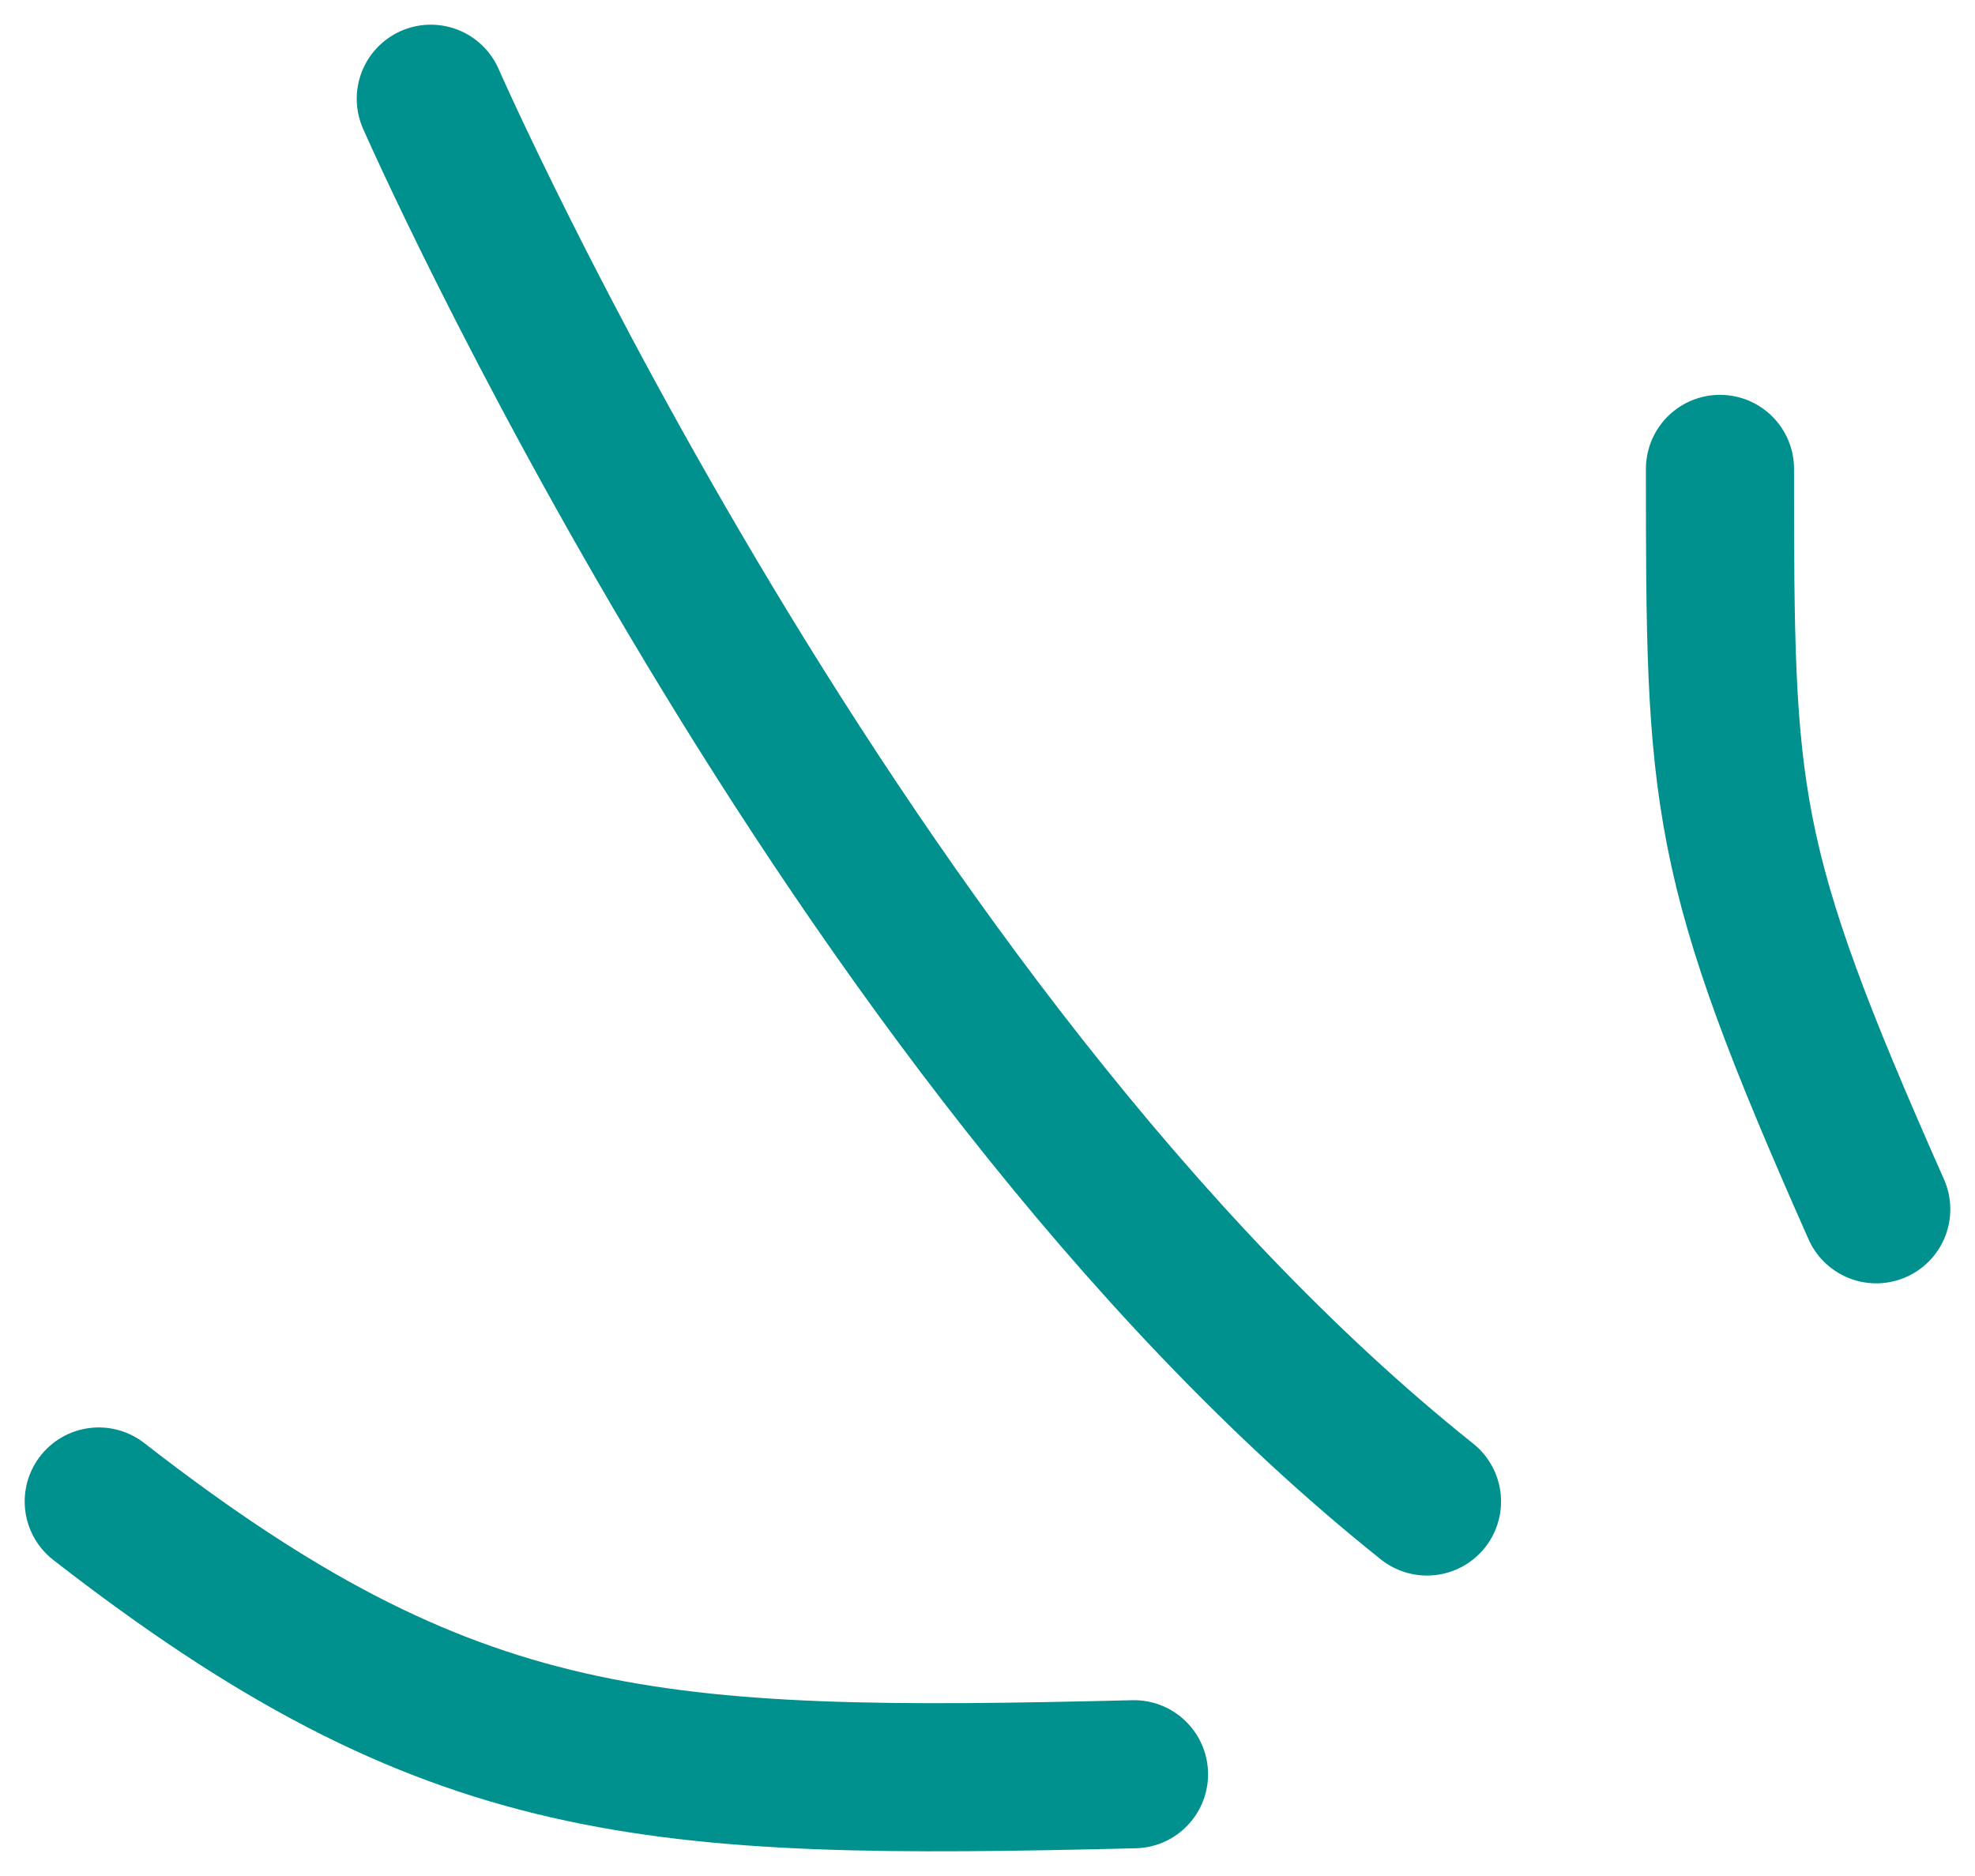
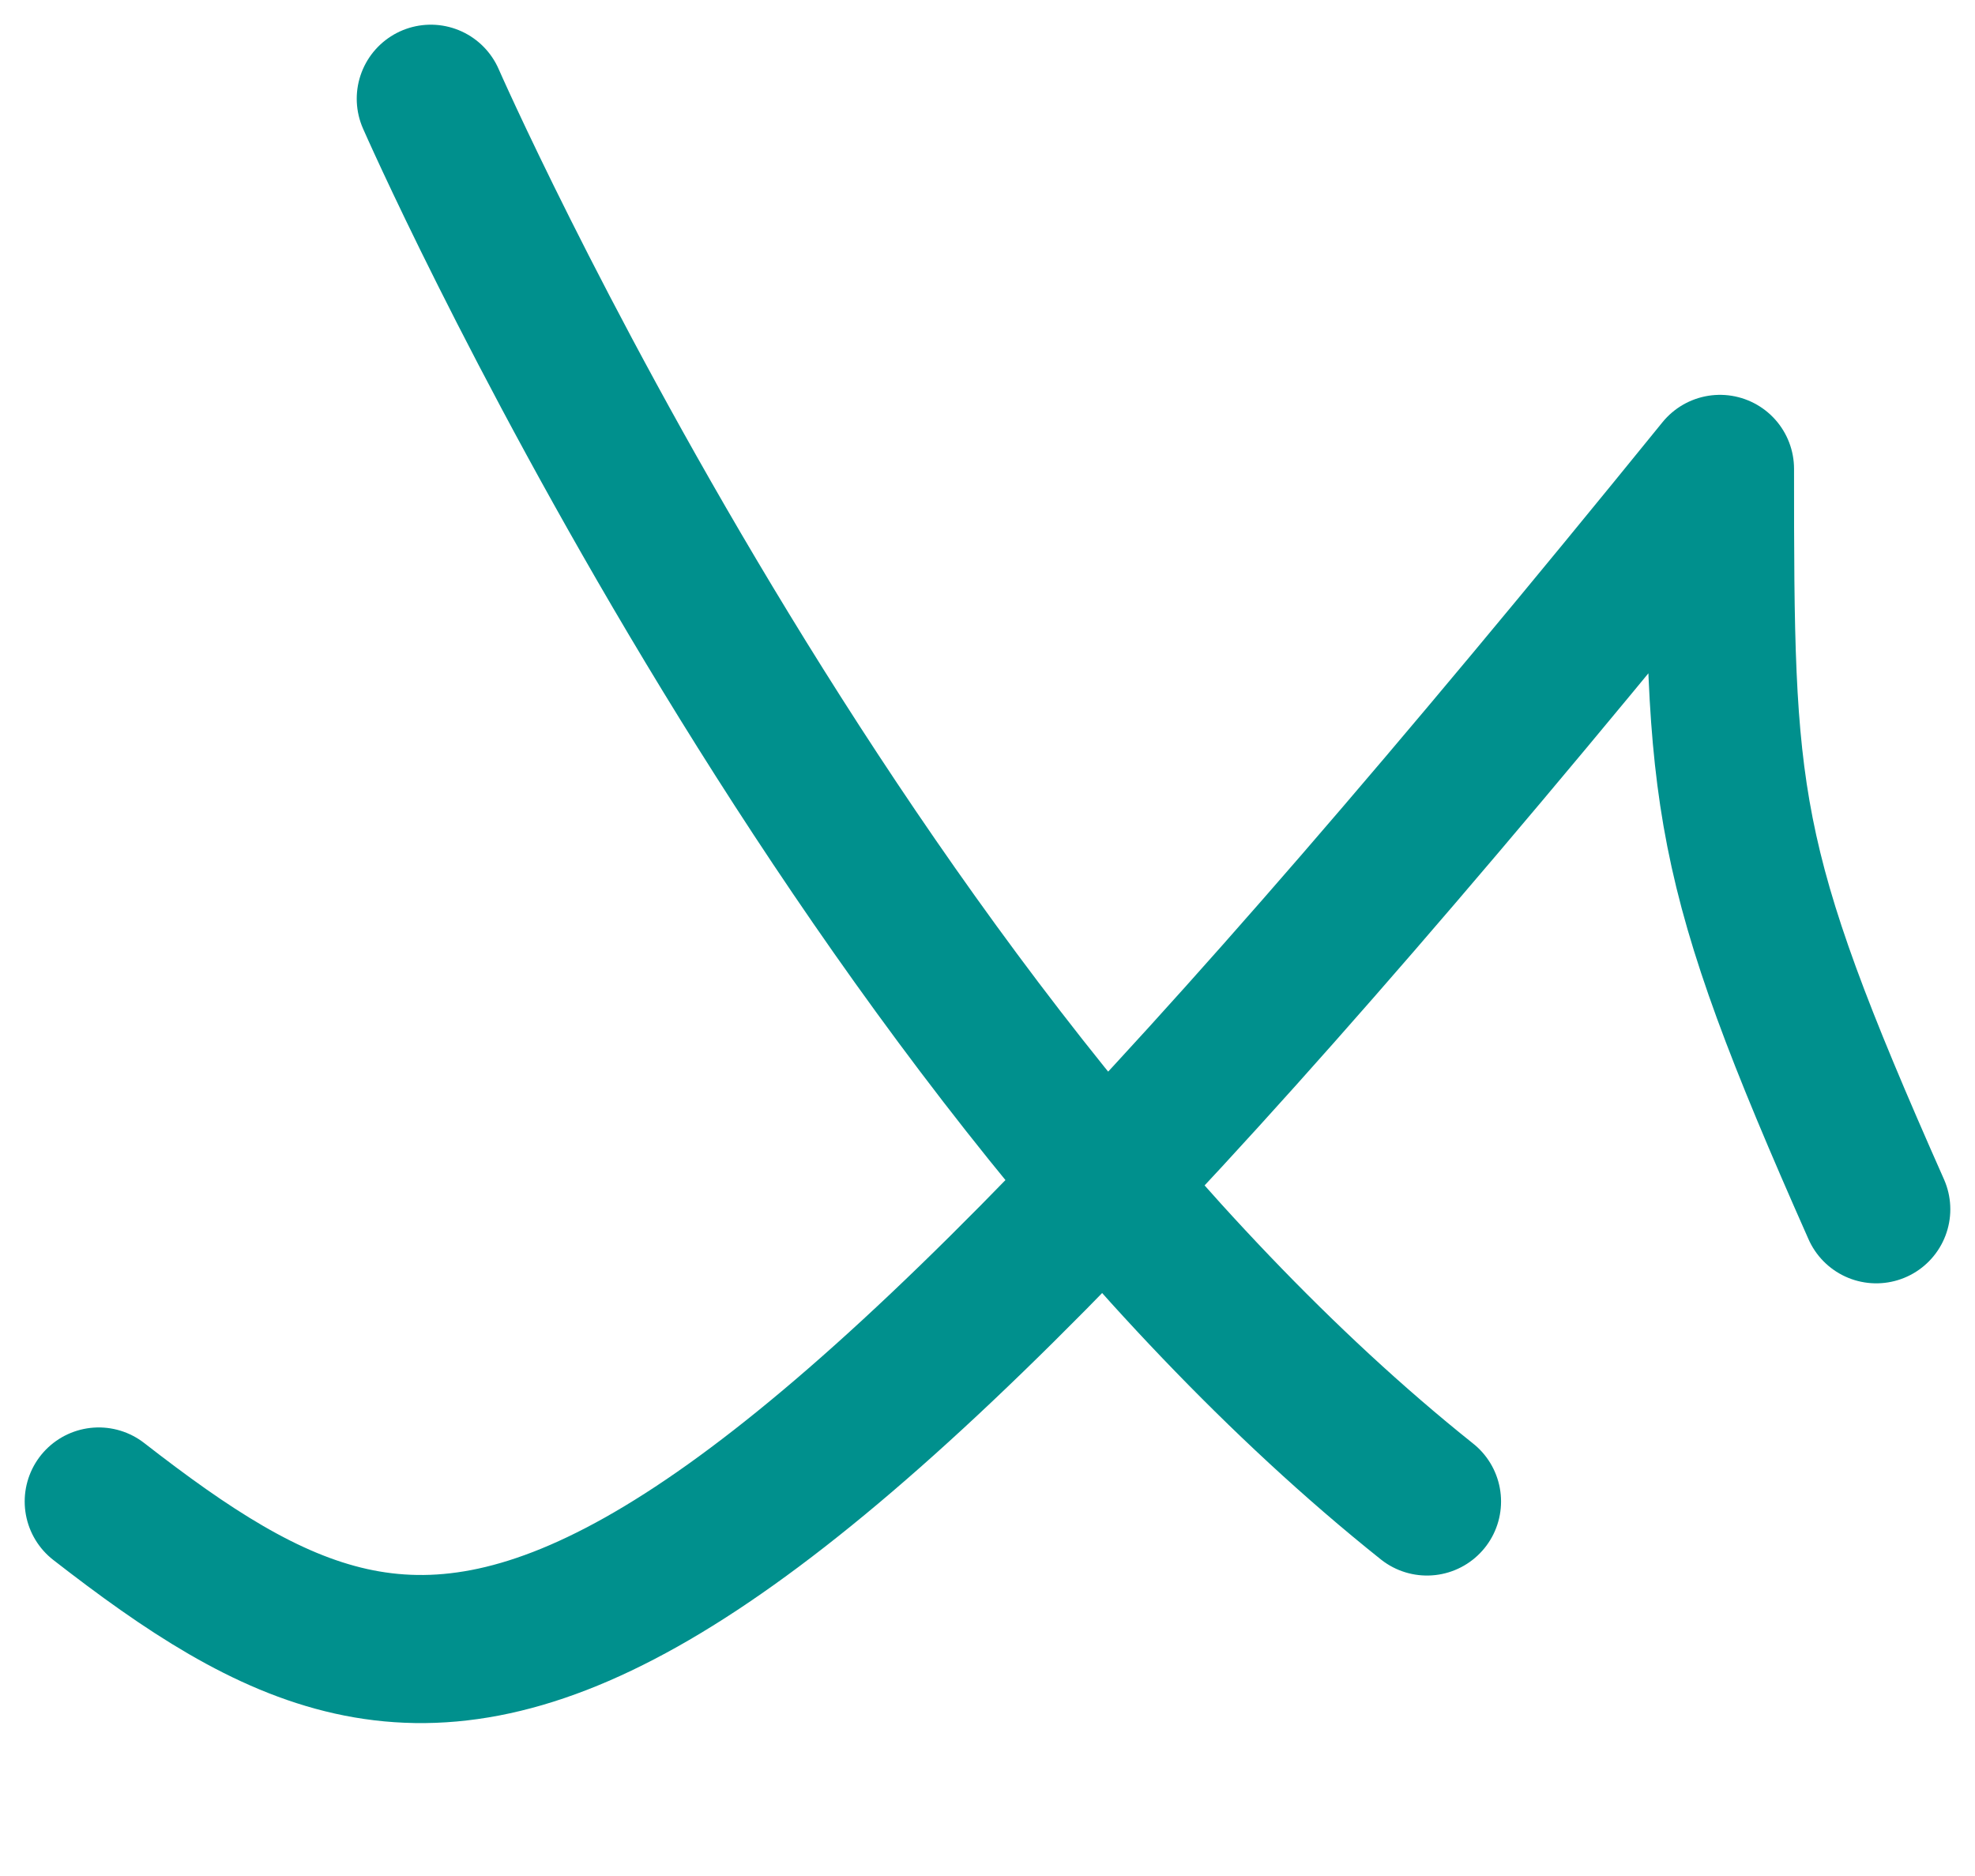
<svg xmlns="http://www.w3.org/2000/svg" width="40" height="38" viewBox="0 0 40 38" fill="none">
-   <path d="M28.901 30.414C17.033 20.943 8.725 2 8.725 2M38 24.495C34.86 17.416 34.835 16.207 34.835 9.498M22.967 35.939C13.195 36.176 9.155 35.979 2 30.414" stroke="#00908D" stroke-width="3" stroke-linecap="round" stroke-linejoin="round" />
+   <path d="M28.901 30.414C17.033 20.943 8.725 2 8.725 2M38 24.495C34.86 17.416 34.835 16.207 34.835 9.498C13.195 36.176 9.155 35.979 2 30.414" stroke="#00908D" stroke-width="3" stroke-linecap="round" stroke-linejoin="round" />
</svg>